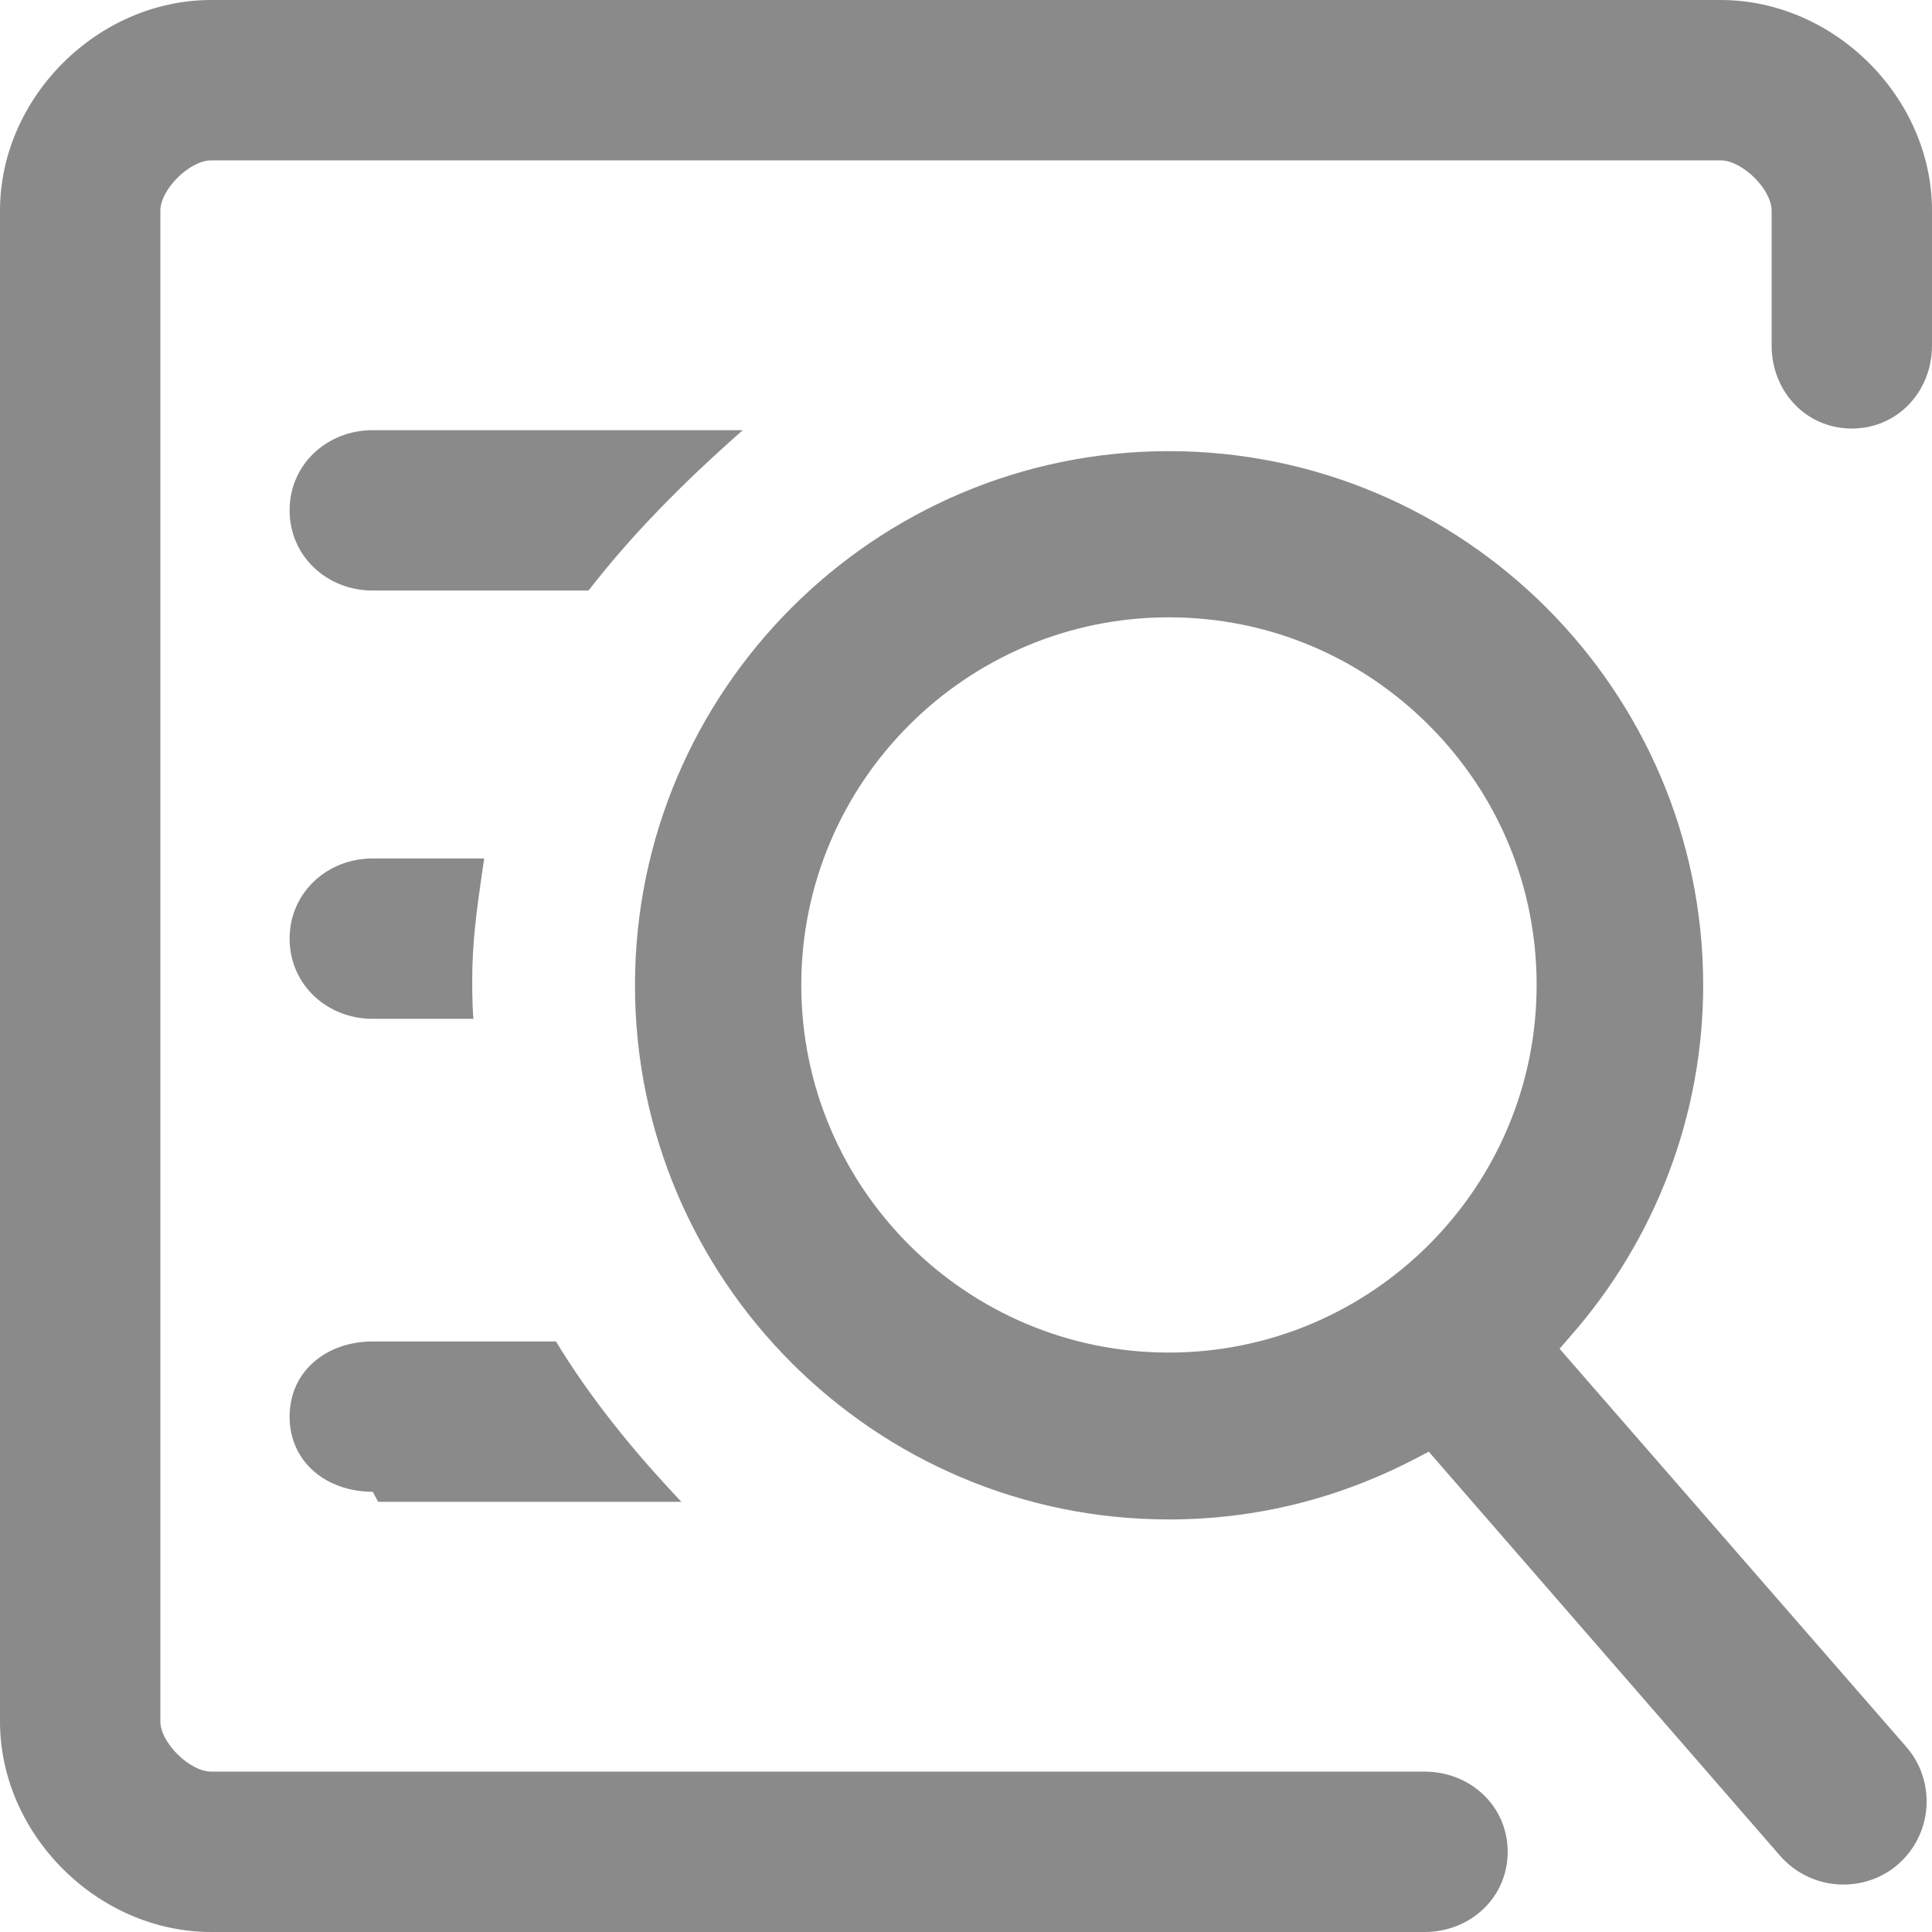
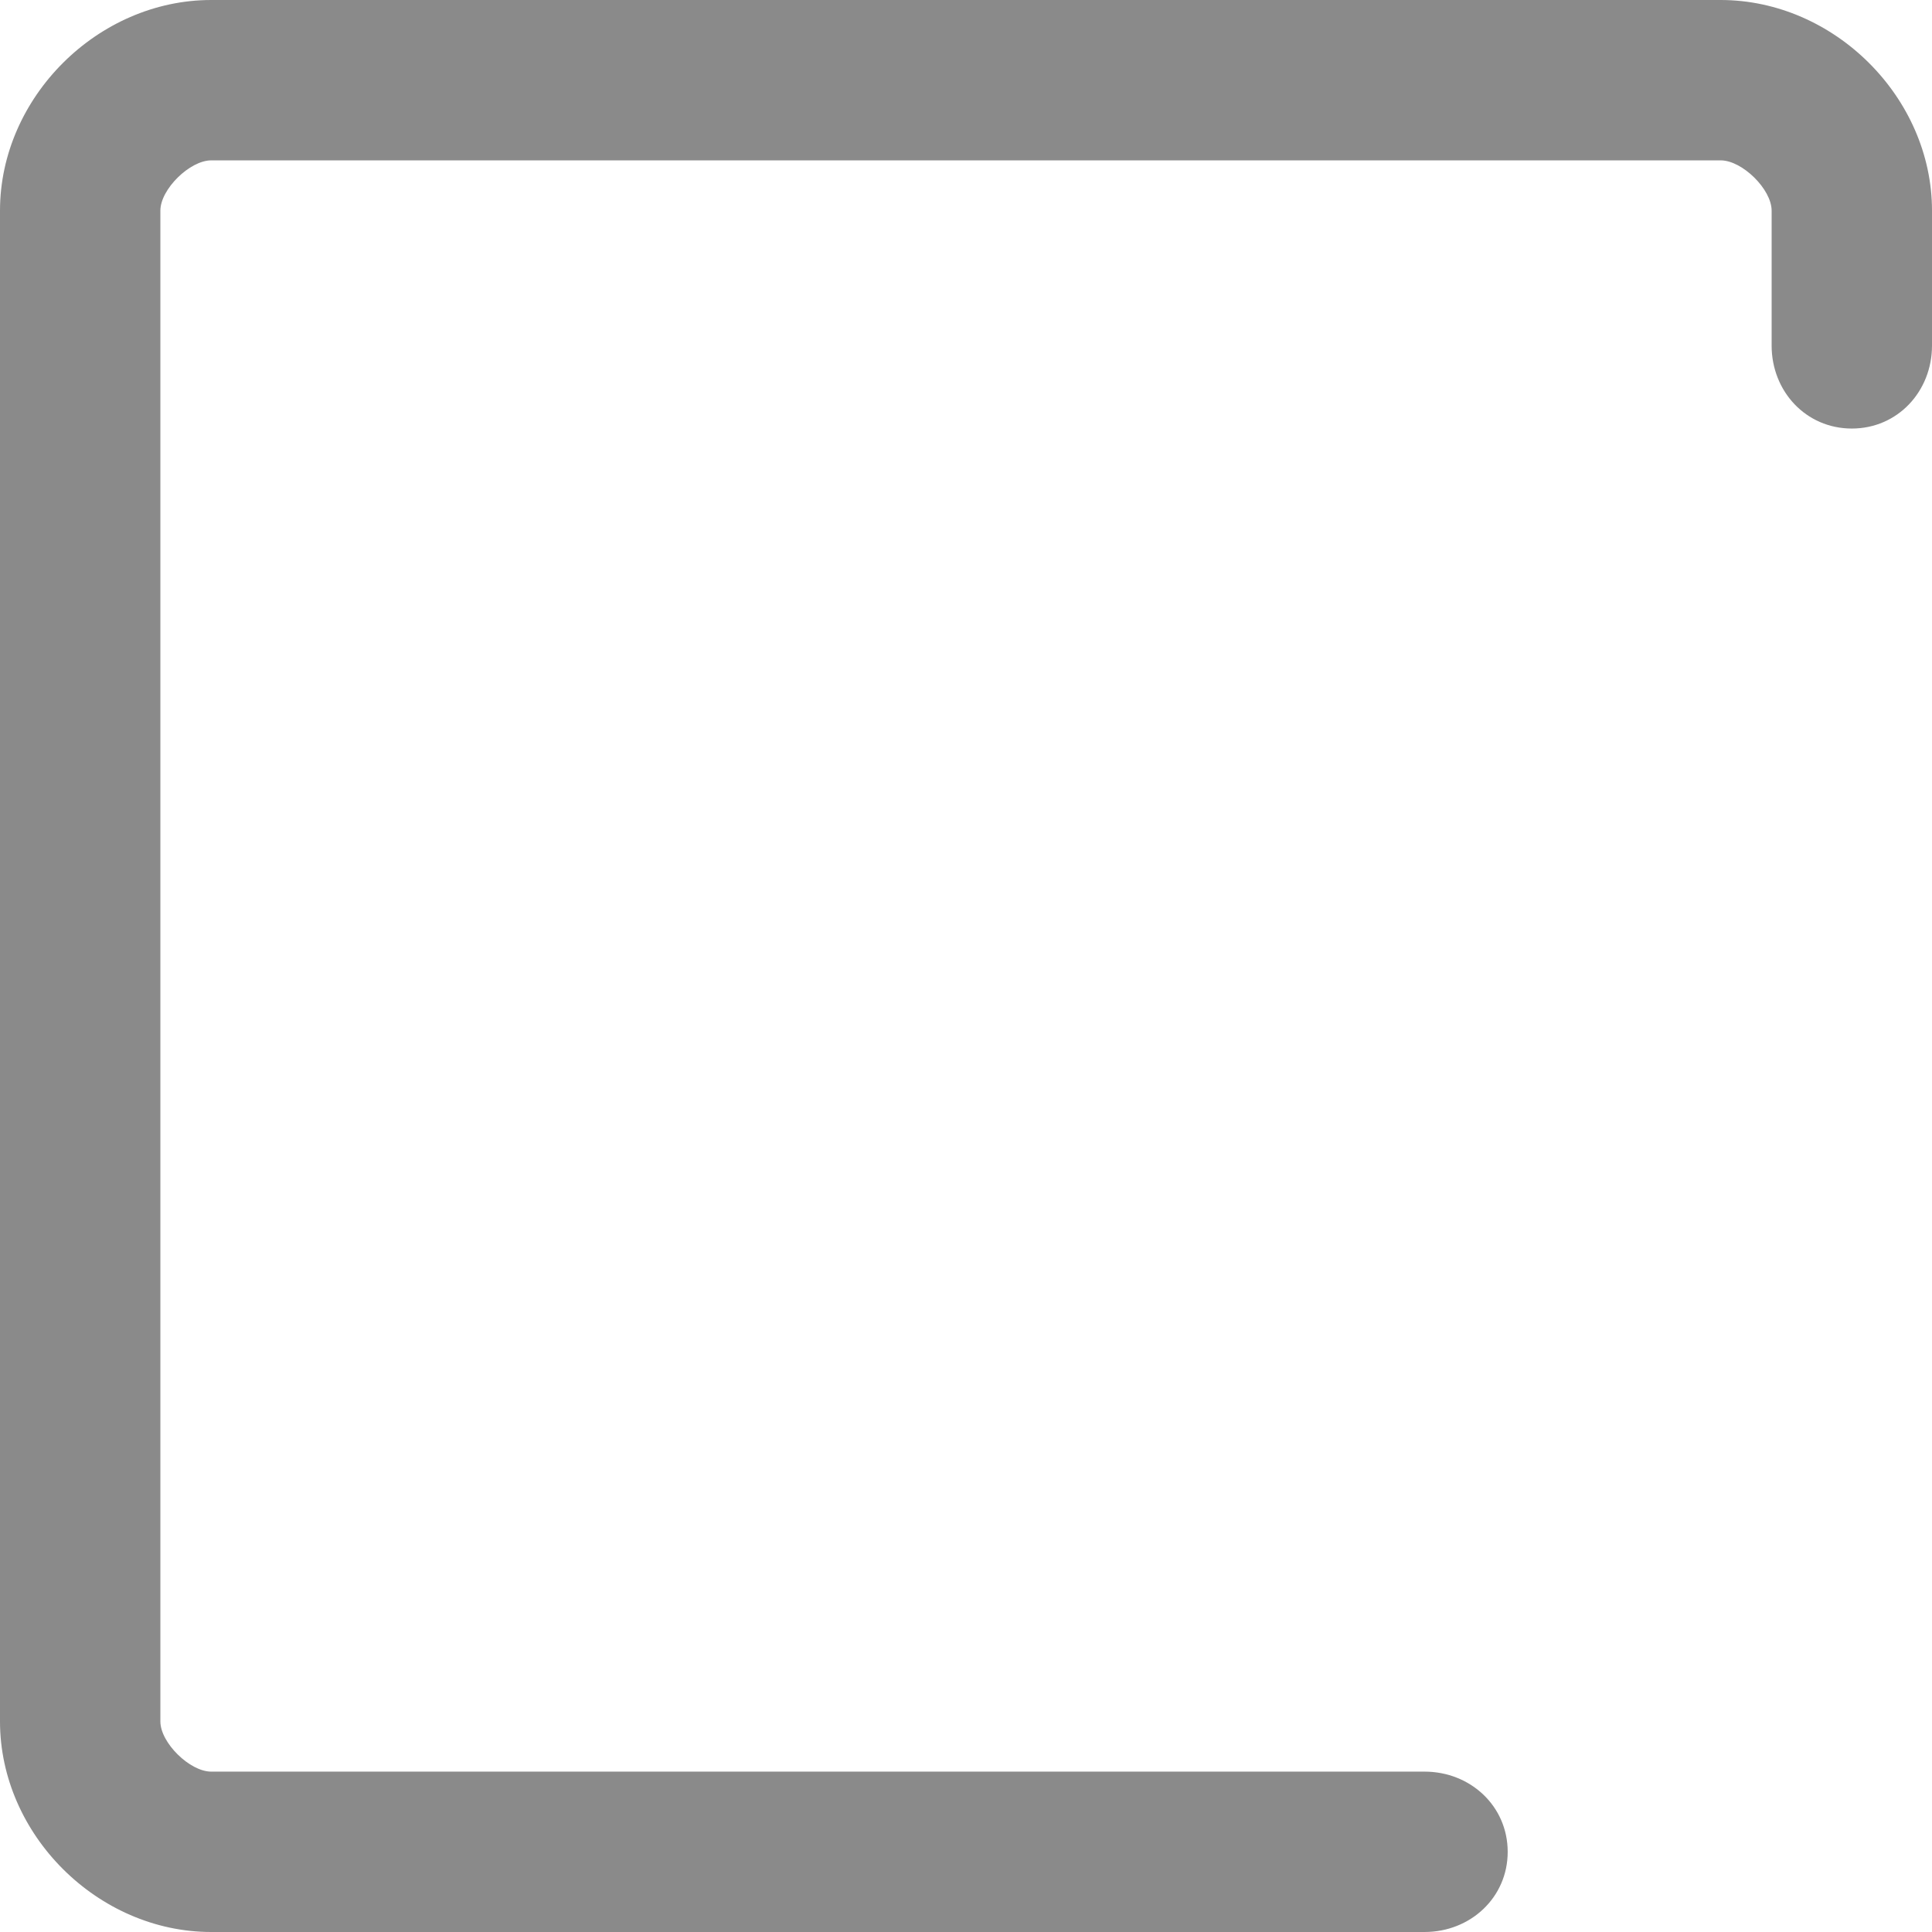
<svg xmlns="http://www.w3.org/2000/svg" t="1714395504191" class="icon" viewBox="0 0 1024 1024" version="1.1" p-id="5641" width="200" height="200">
  <path d="M111.943 1024C51.777 1024 0 972.361 0 912.39V111.64C0 51.639 51.777 0 111.943 0h800C972.166 0 1024 51.639 1024 111.639v71.528c0 24.25-18.193 43.972-42.5 43.972-24.305 0-42.5-19.722-42.5-43.972v-71.528C939 100.306 923.389 85 912.027 85H111.943C100.61 85 85 100.306 85 111.639v800.75c0 11.333 15.61 26.61 26.943 26.61h643.111c24.278 0 44.056 18.277 44.056 42.527 0 24.223-19.777 42.473-44.056 42.473H111.943z" p-id="5642" fill="#8a8a8a" />
-   <path d="M976.999 998.861c-12.777 0-24.944-5.527-33.416-15.139L757.277 769.417l-6.444 3.361c-41.167 21.611-85.334 32.556-131.334 32.556-156 0-282.944-127-282.944-283.111s126.944-283.111 282.944-283.111c156.167 0 283.223 127 283.223 283.111 0 68.527-25.139 134.777-70.806 186.5l-5.306 6.139 183.778 211.028c15.944 18.36 13.944 46.277-4.417 62.277-7.916 6.889-18.222 10.694-28.972 10.694z m-357.5-671.666c-107.389 0-194.806 87.444-194.806 194.917 0 107.417 87.417 194.778 194.806 194.778 107.5 0 194.944-87.361 194.944-194.778 0.056-51.889-20.194-100.777-57.027-137.667-36.889-36.917-85.861-57.25-137.917-57.25zM200.416 796l-2.861-5.333c-24.277 0-44.056-15.5-44.056-39.834 0-24.277 19.778-39.833 44.056-39.833h97.111c17.611 29 39.944 57 66.5 85h-160.75z m-2.861-256c-24.277 0-44.056-18.167-44.056-42.5 0-24.278 19.778-42.5 44.056-42.5h59.056c-4.222 29-6.333 43.944-6.333 65.777 0 7.167 0.333 19.223 0.777 19.223h-53.5z m0-227c-24.277 0-44.056-18.222-44.056-42.5 0-24.333 19.778-42.5 44.056-42.5h196.139c-31.86 28-59.36 56-81.75 85H197.555z" p-id="5643" fill="#8a8a8a" />
</svg>